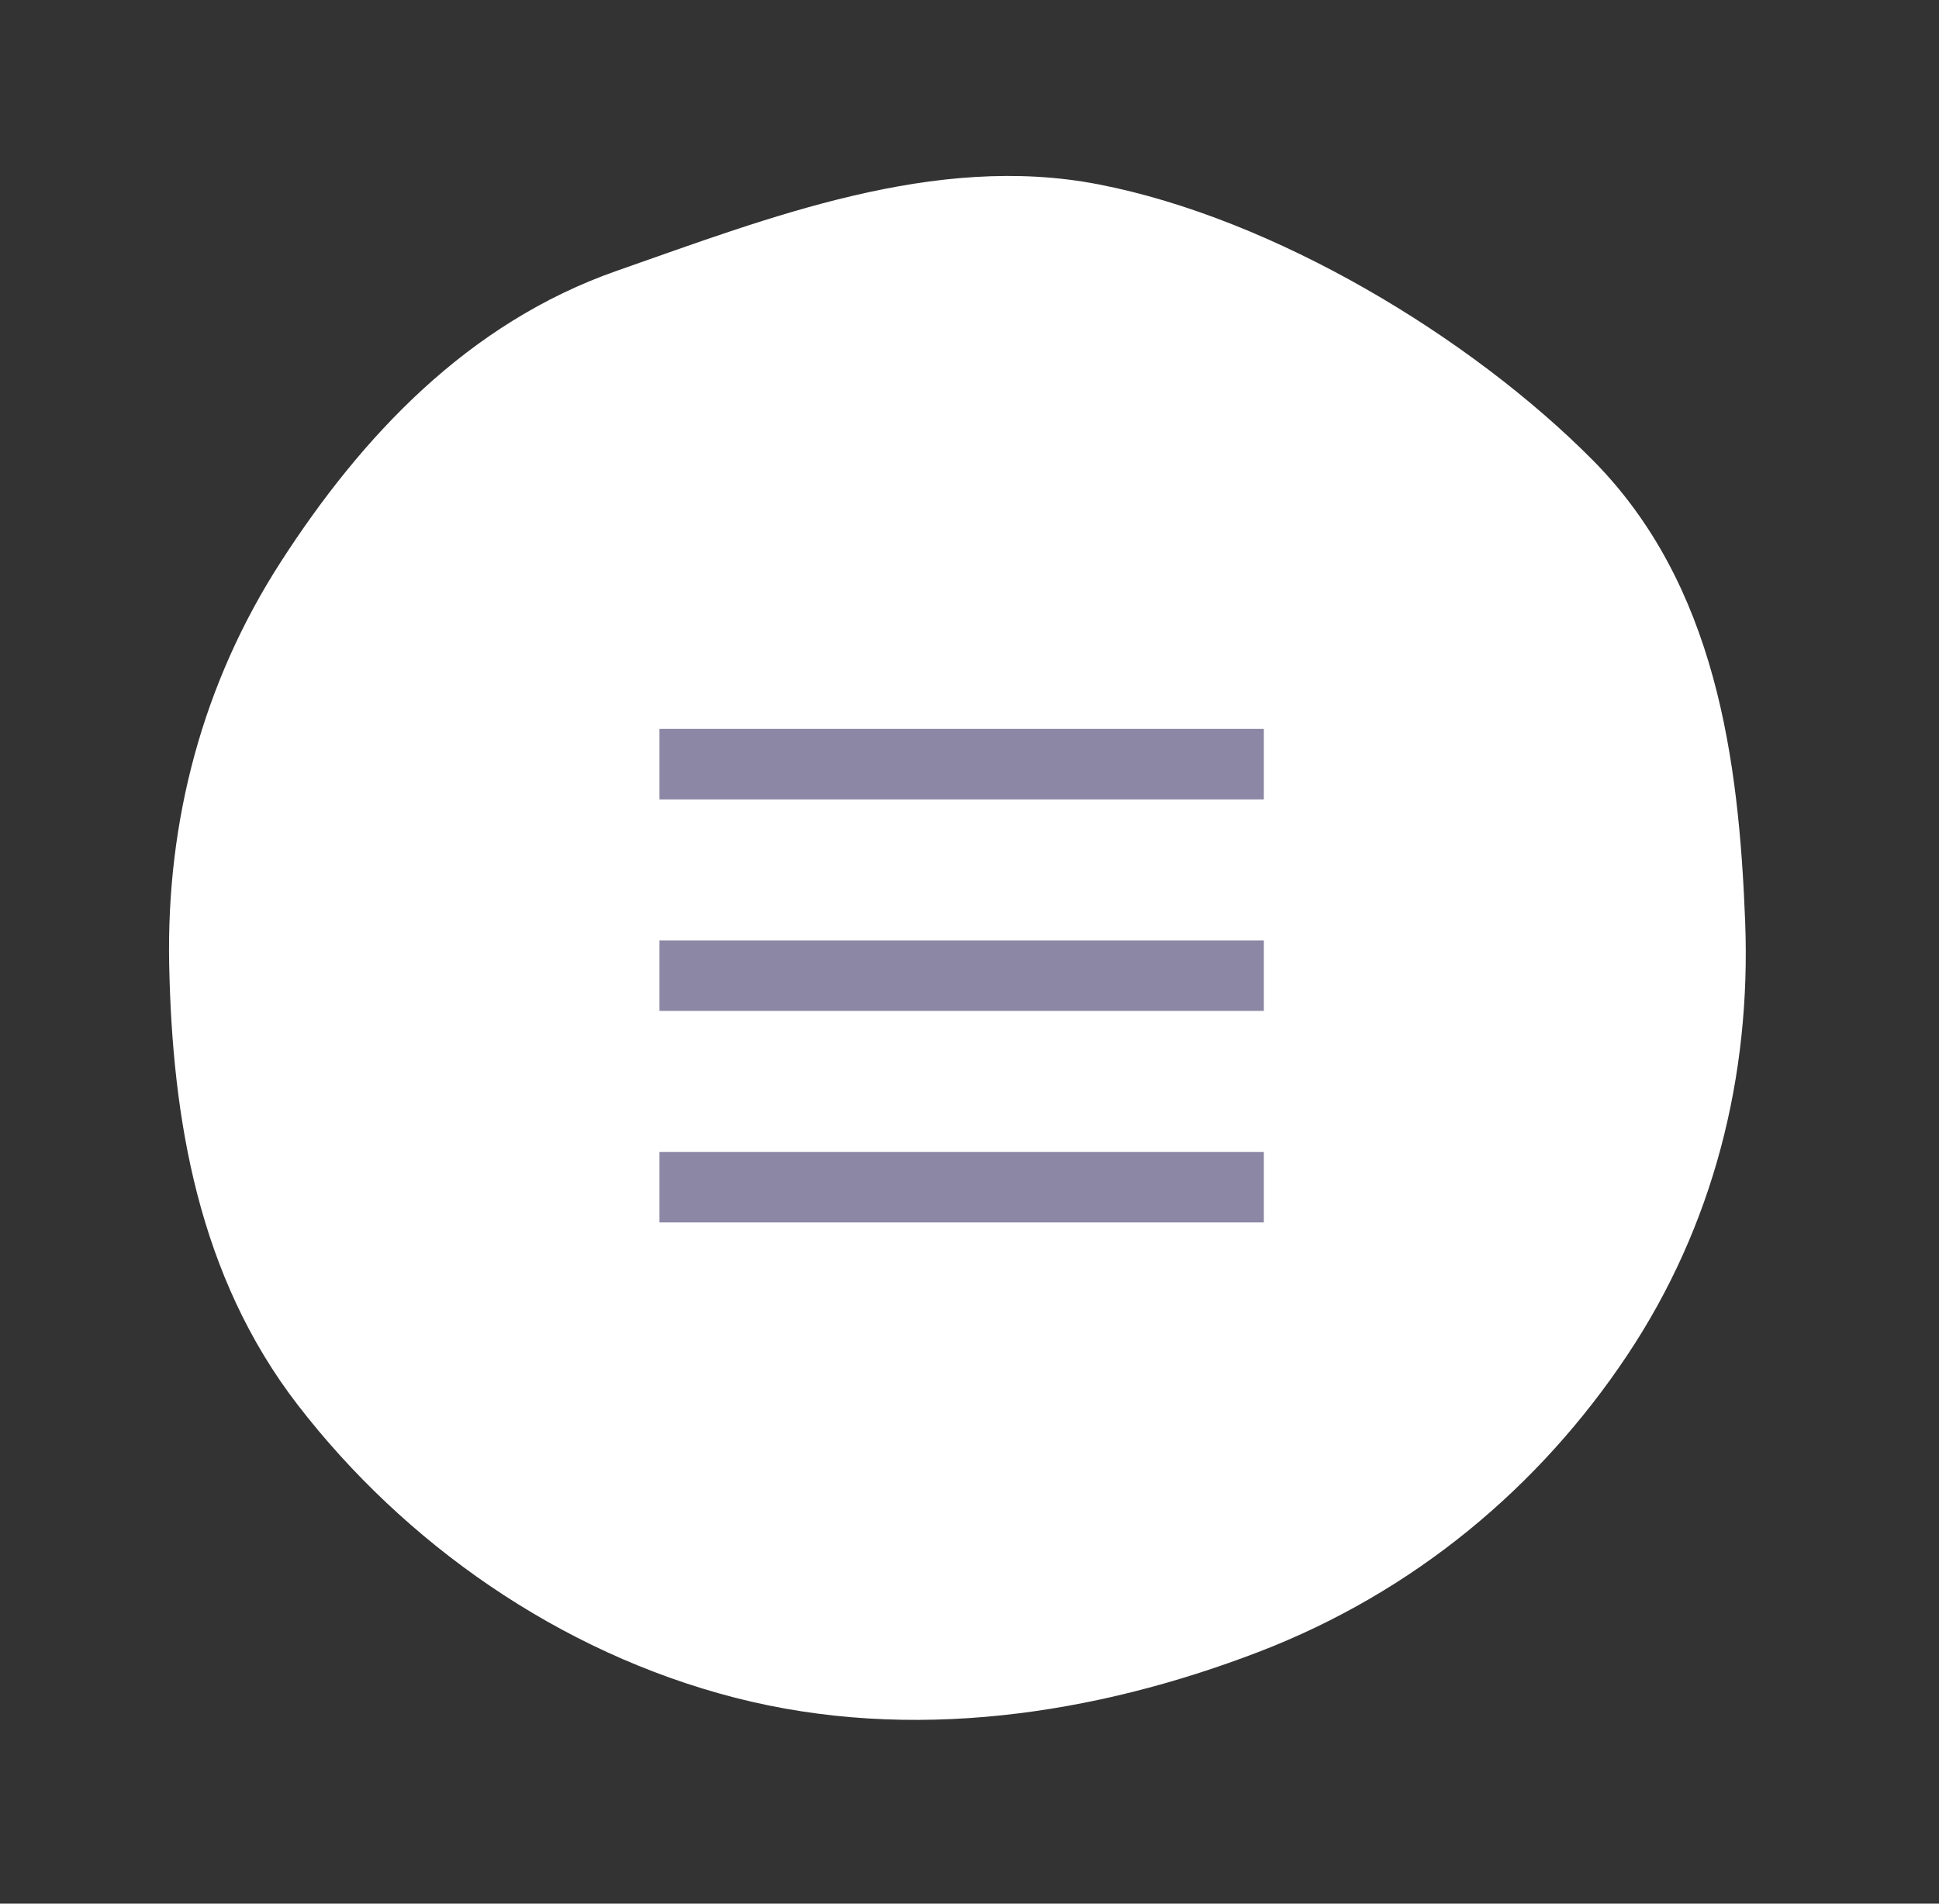
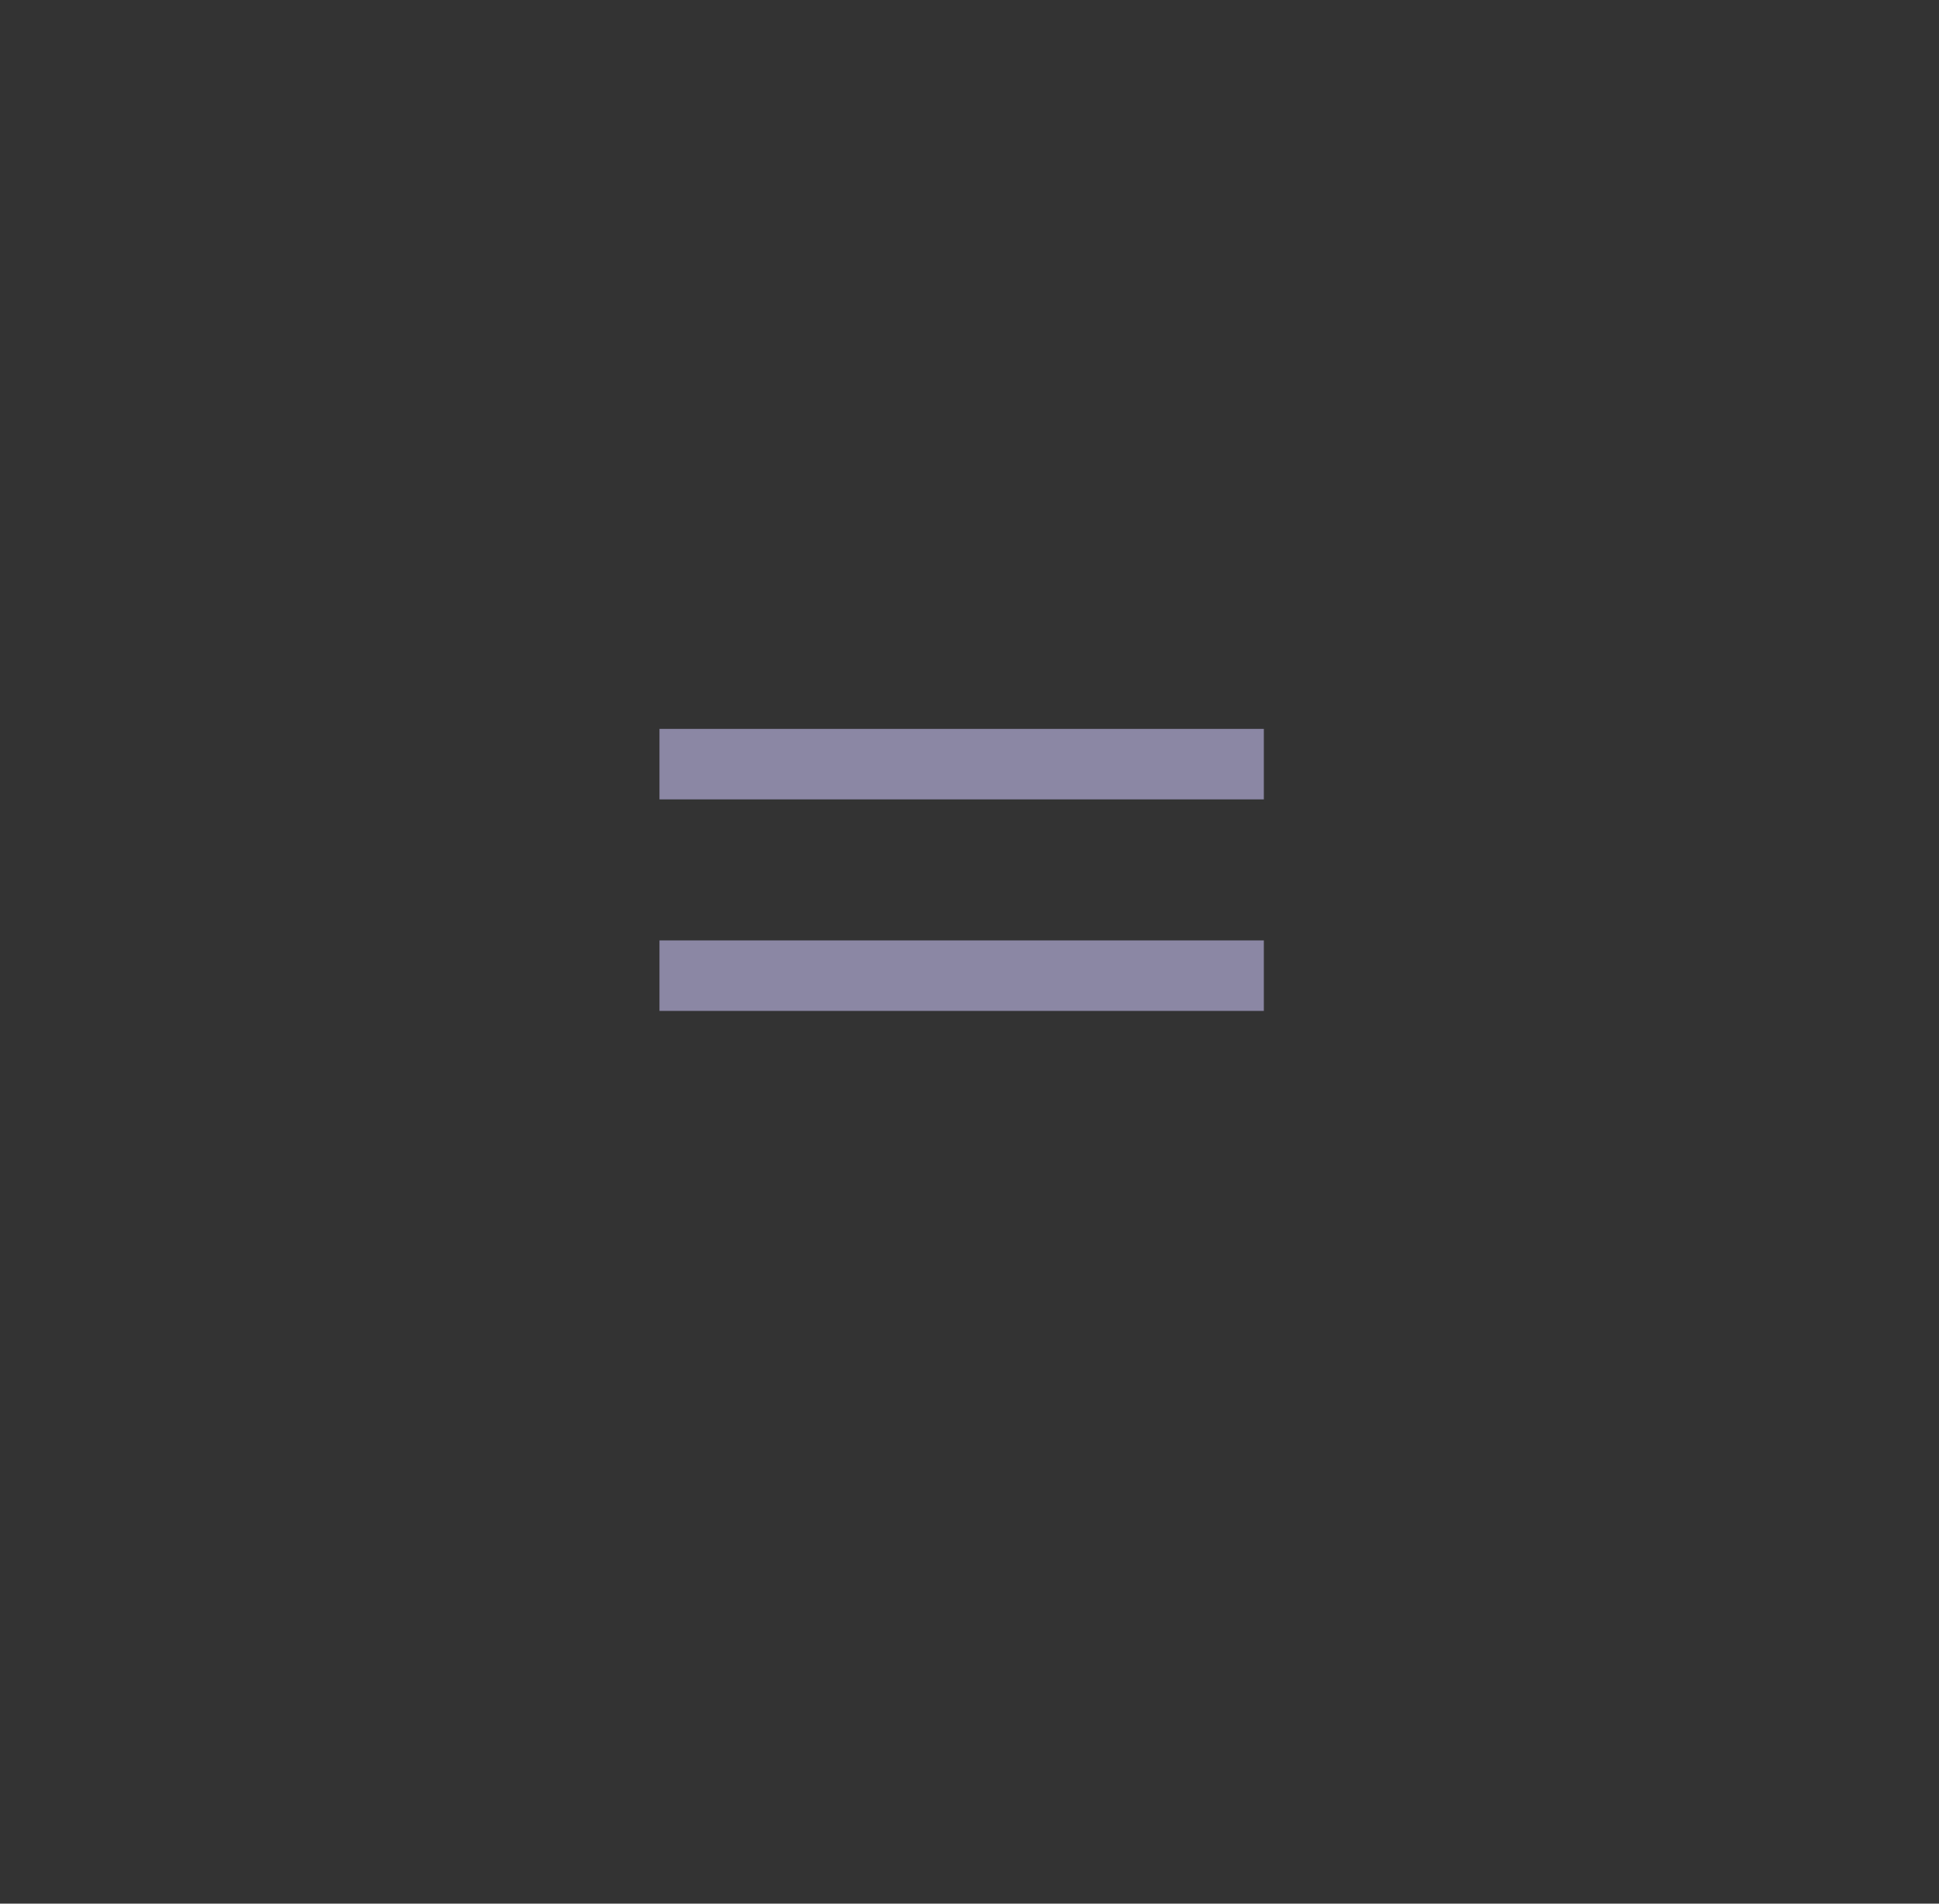
<svg xmlns="http://www.w3.org/2000/svg" width="55" height="54" viewBox="0 0 55 54" fill="none">
  <rect x="0" y="0" width="55" height="54" fill="#333333" stroke="none" />
-   <path fill-rule="evenodd" clip-rule="evenodd" d="M31.161 5.23C36.151 6.198 41.713 9.561 45.173 13.047C48.678 16.581 49.324 21.547 49.502 26.147C49.672 30.538 48.6 34.779 46.155 38.446C43.681 42.157 40.138 45.156 35.692 46.863C31.076 48.634 25.855 49.444 20.849 48.158C15.839 46.87 11.462 43.76 8.454 39.864C5.615 36.187 4.887 31.722 4.799 27.368C4.716 23.281 5.748 19.374 7.971 15.929C10.249 12.4 13.252 9.165 17.506 7.678C21.804 6.175 26.506 4.326 31.161 5.23Z" fill="white" />
-   <path d="M18.706 21.676H35.849M18.706 27.676H35.849M18.706 33.676H35.849" stroke="#8B87A4" stroke-width="2" />
+   <path d="M18.706 21.676H35.849M18.706 27.676H35.849H35.849" stroke="#8B87A4" stroke-width="2" />
</svg>